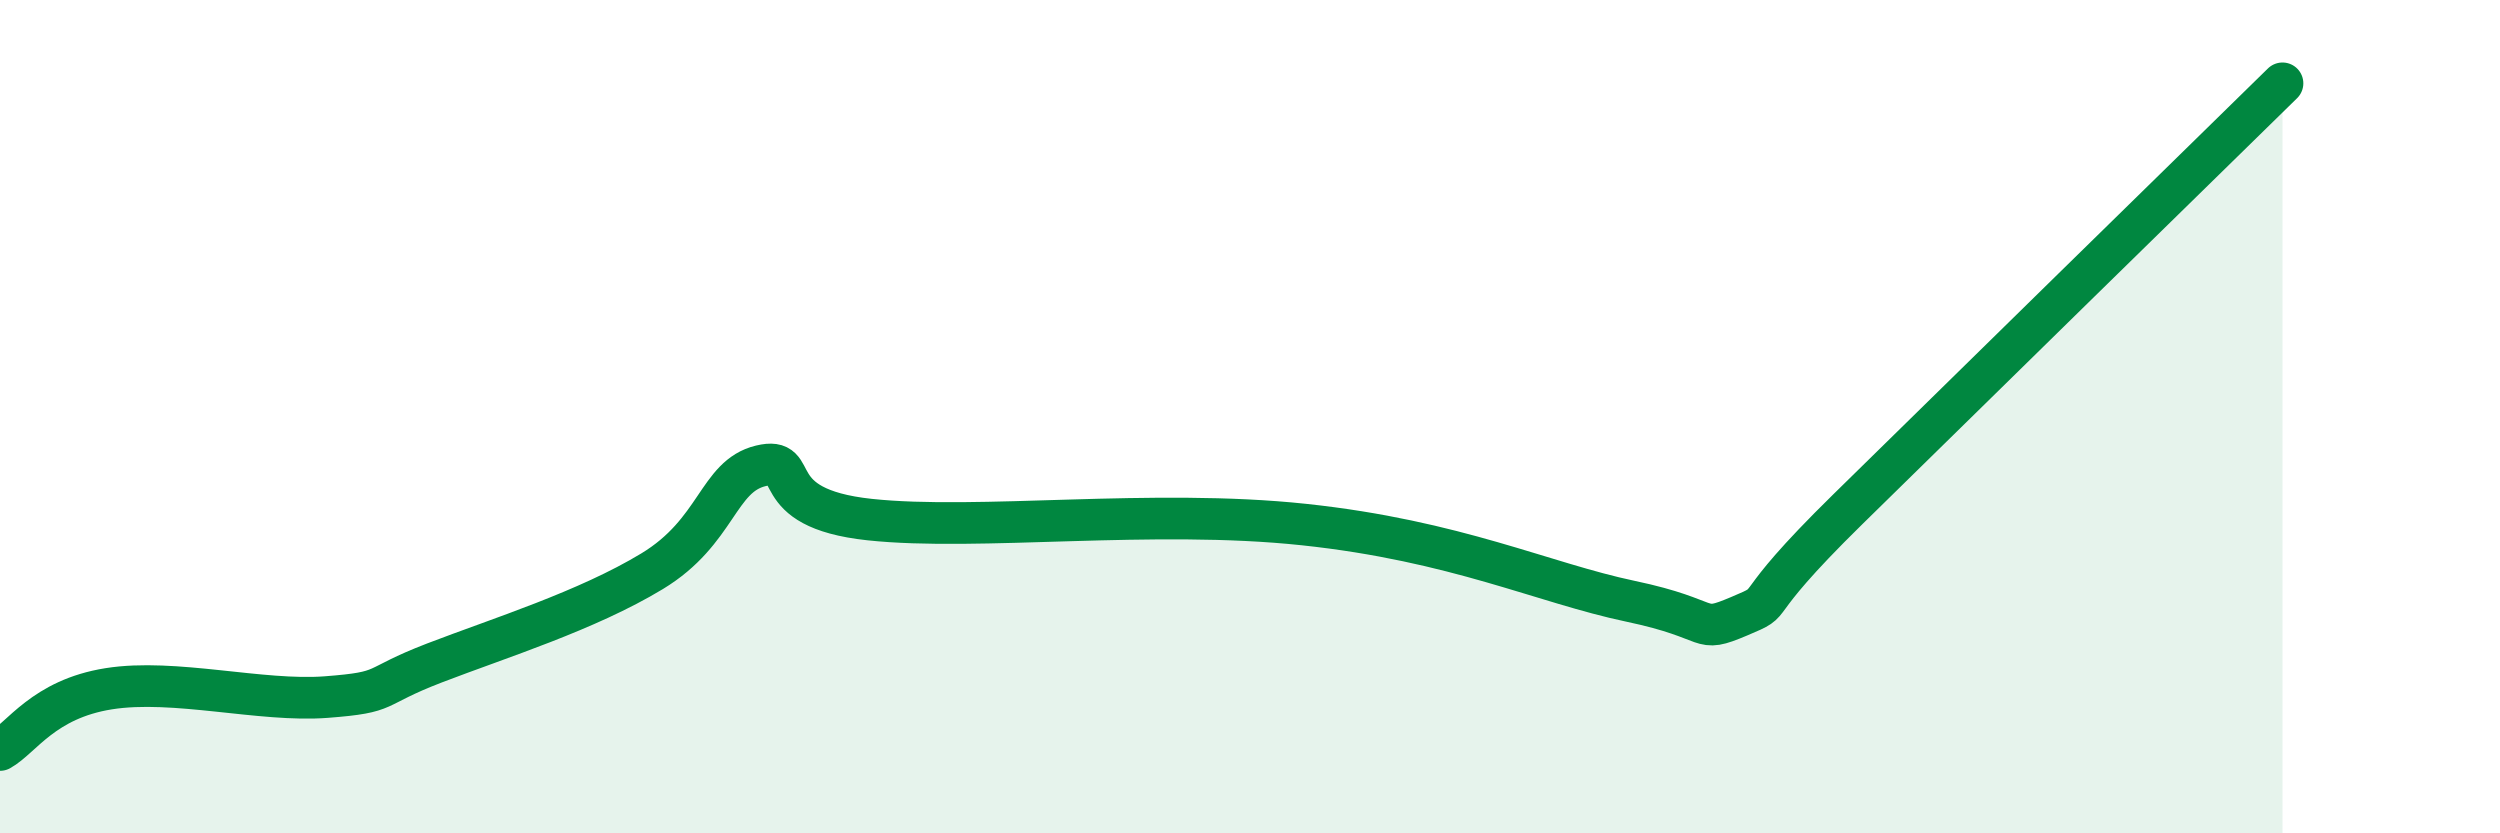
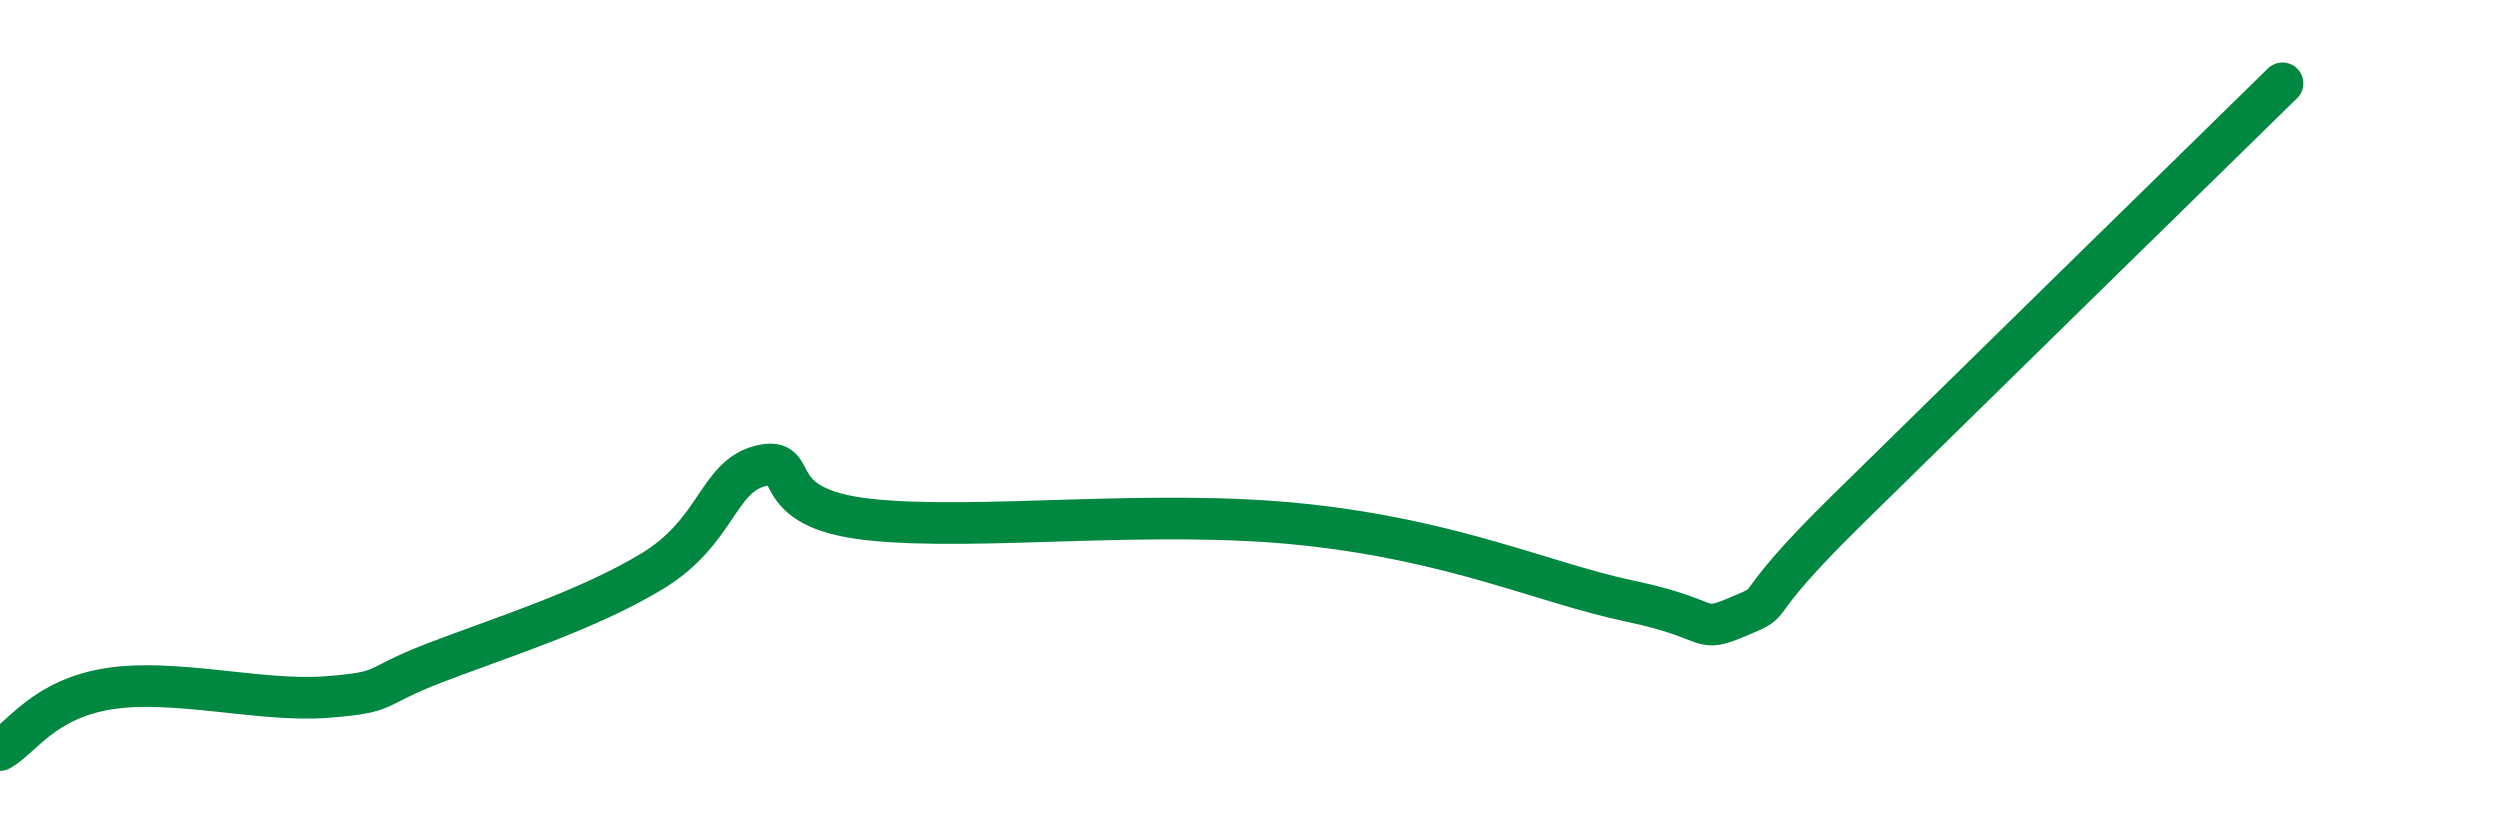
<svg xmlns="http://www.w3.org/2000/svg" width="60" height="20" viewBox="0 0 60 20">
-   <path d="M 0,18 C 0.52,17.71 1.04,16.78 2.61,16.53 C 4.18,16.28 6.27,16.85 7.83,16.73 C 9.39,16.61 8.87,16.51 10.43,15.91 C 11.99,15.31 14.08,14.66 15.65,13.71 C 17.22,12.76 17.22,11.43 18.26,11.18 C 19.3,10.93 18.26,12.19 20.87,12.47 C 23.48,12.75 27.65,12.2 31.3,12.59 C 34.95,12.98 37.04,13.99 39.13,14.43 C 41.22,14.87 40.7,15.23 41.74,14.79 C 42.78,14.35 41.74,14.78 44.35,12.22 C 46.96,9.66 52.69,4.04 54.78,2L54.78 20L0 20Z" fill="#008740" opacity="0.1" stroke-linecap="round" stroke-linejoin="round" />
  <path d="M 0,18 C 0.52,17.71 1.04,16.78 2.61,16.53 C 4.18,16.28 6.27,16.85 7.83,16.73 C 9.39,16.61 8.87,16.51 10.43,15.91 C 11.99,15.31 14.08,14.66 15.65,13.71 C 17.22,12.76 17.22,11.43 18.26,11.18 C 19.3,10.93 18.26,12.19 20.87,12.47 C 23.48,12.75 27.65,12.2 31.3,12.59 C 34.95,12.98 37.04,13.99 39.13,14.43 C 41.22,14.87 40.7,15.23 41.74,14.79 C 42.78,14.35 41.74,14.78 44.35,12.22 C 46.96,9.66 52.69,4.04 54.78,2" stroke="#008740" stroke-width="1" fill="none" stroke-linecap="round" stroke-linejoin="round" />
</svg>